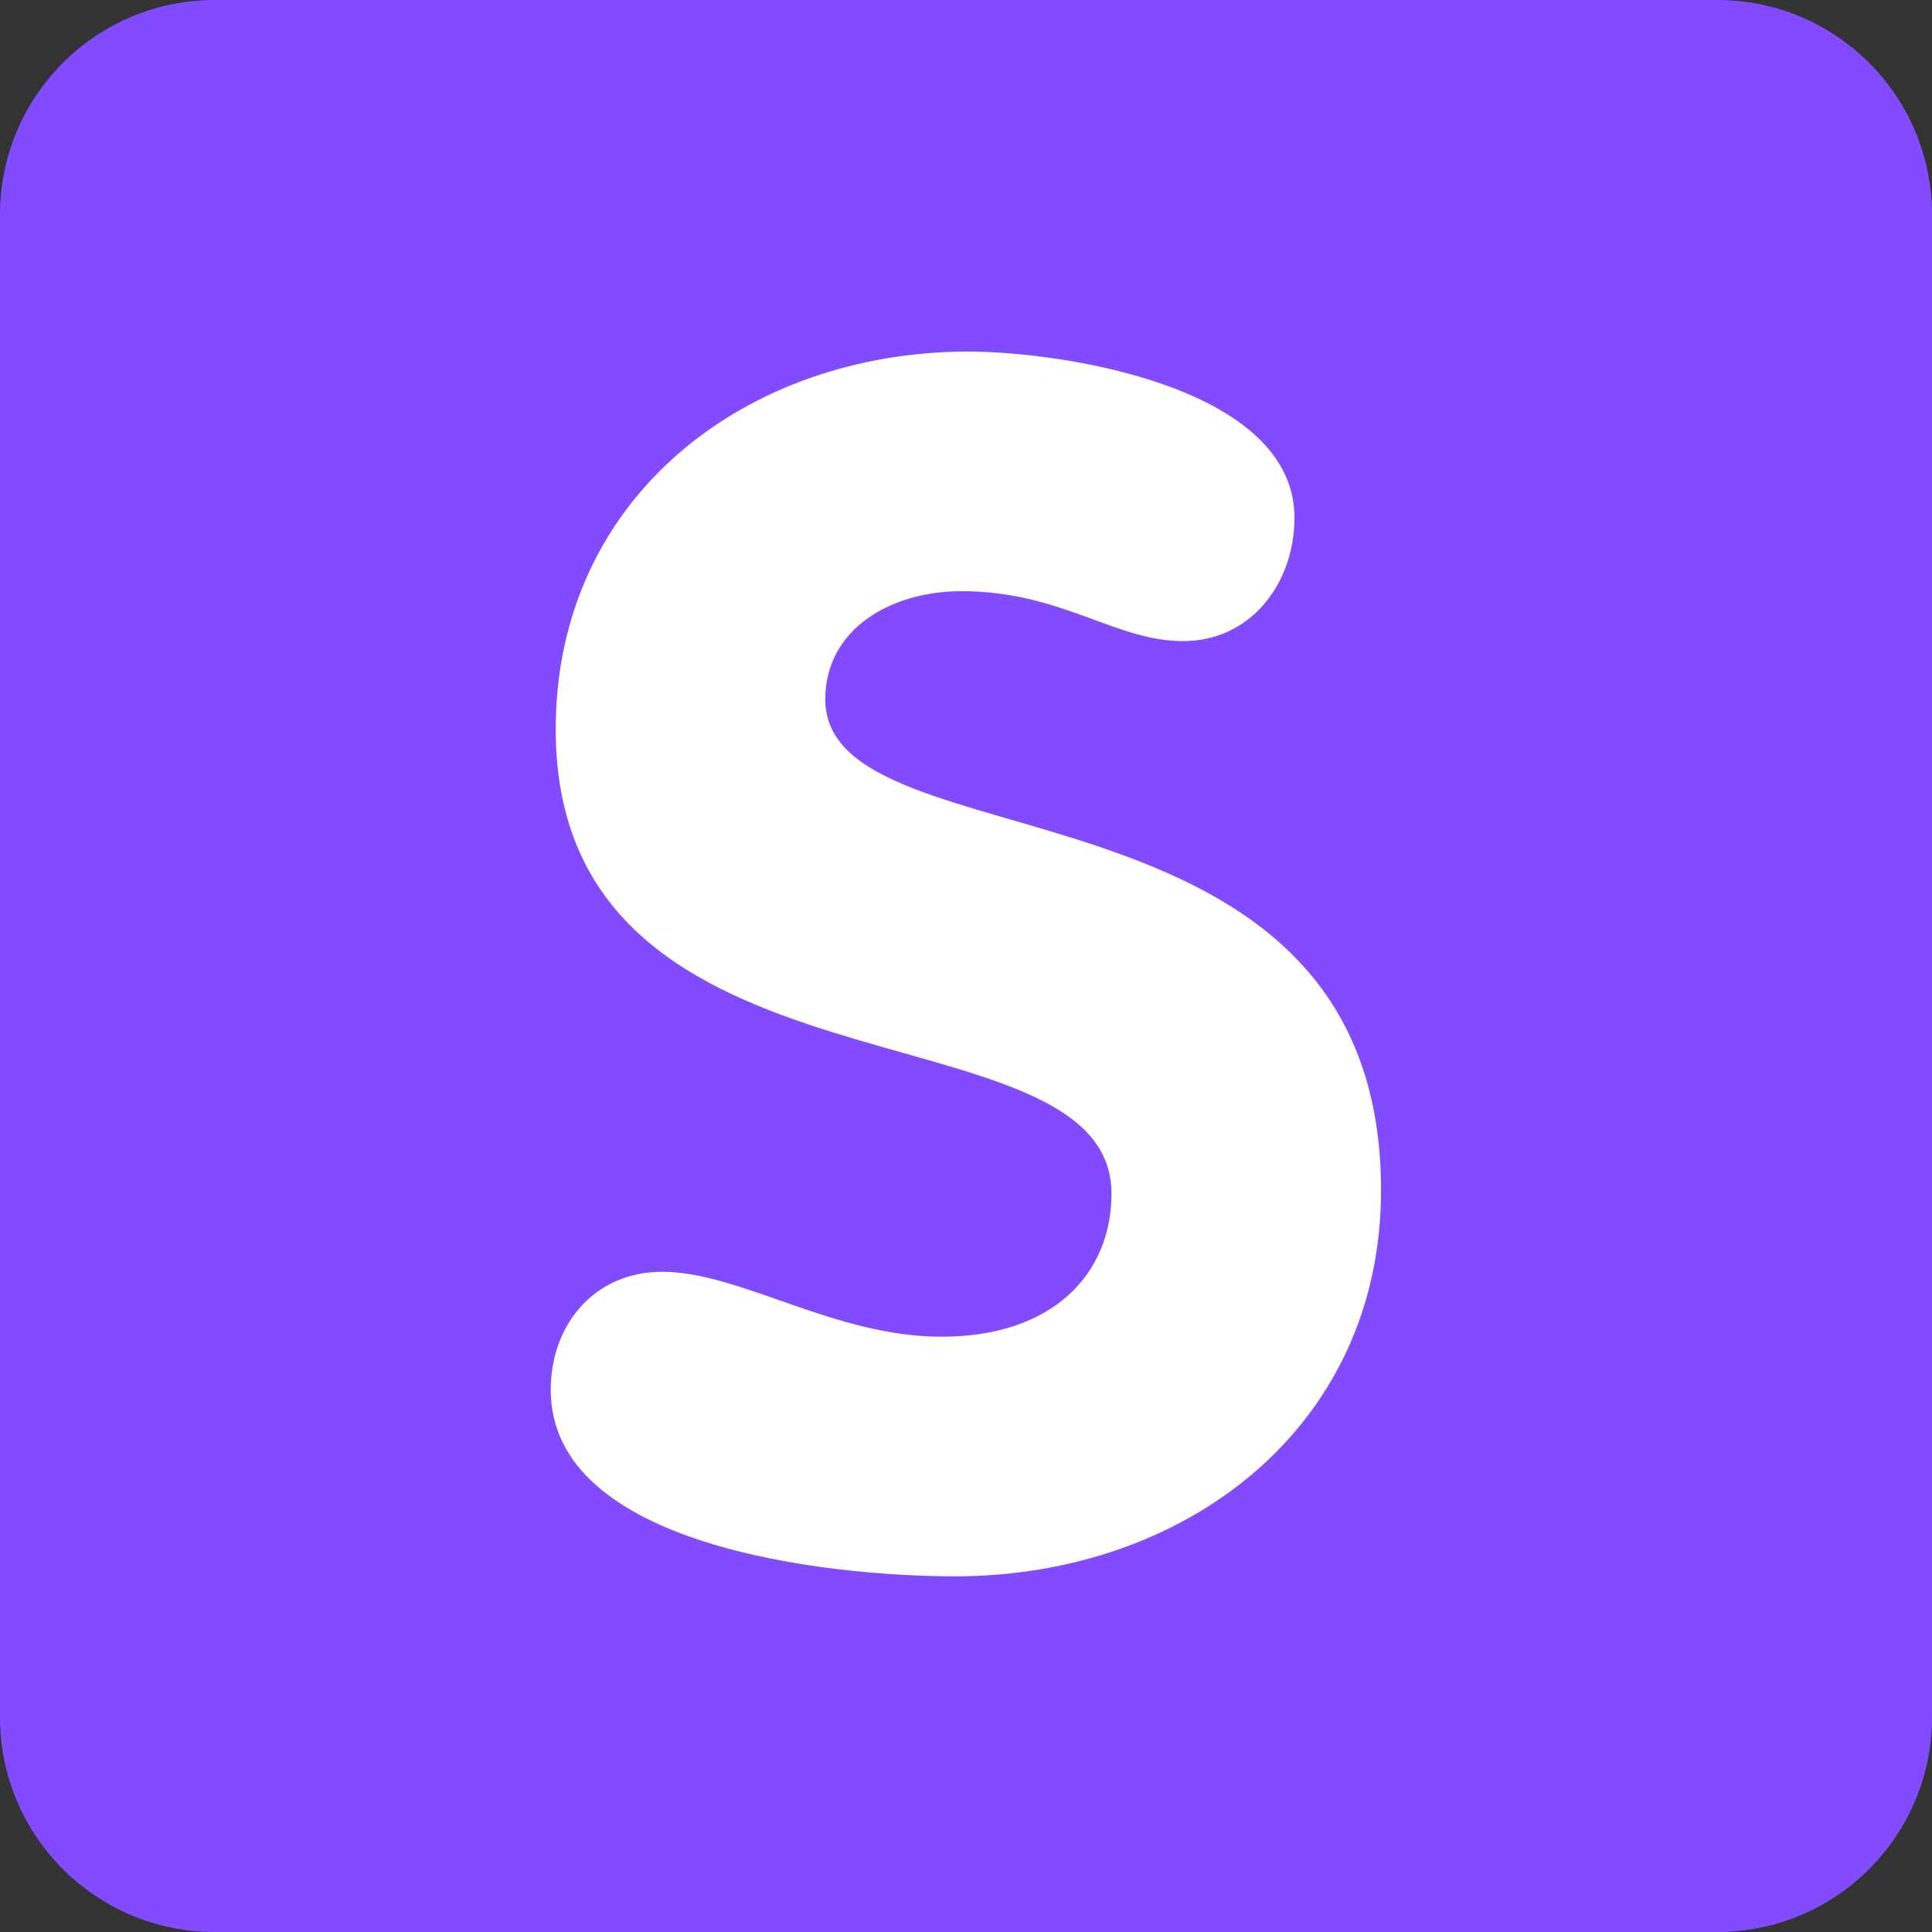
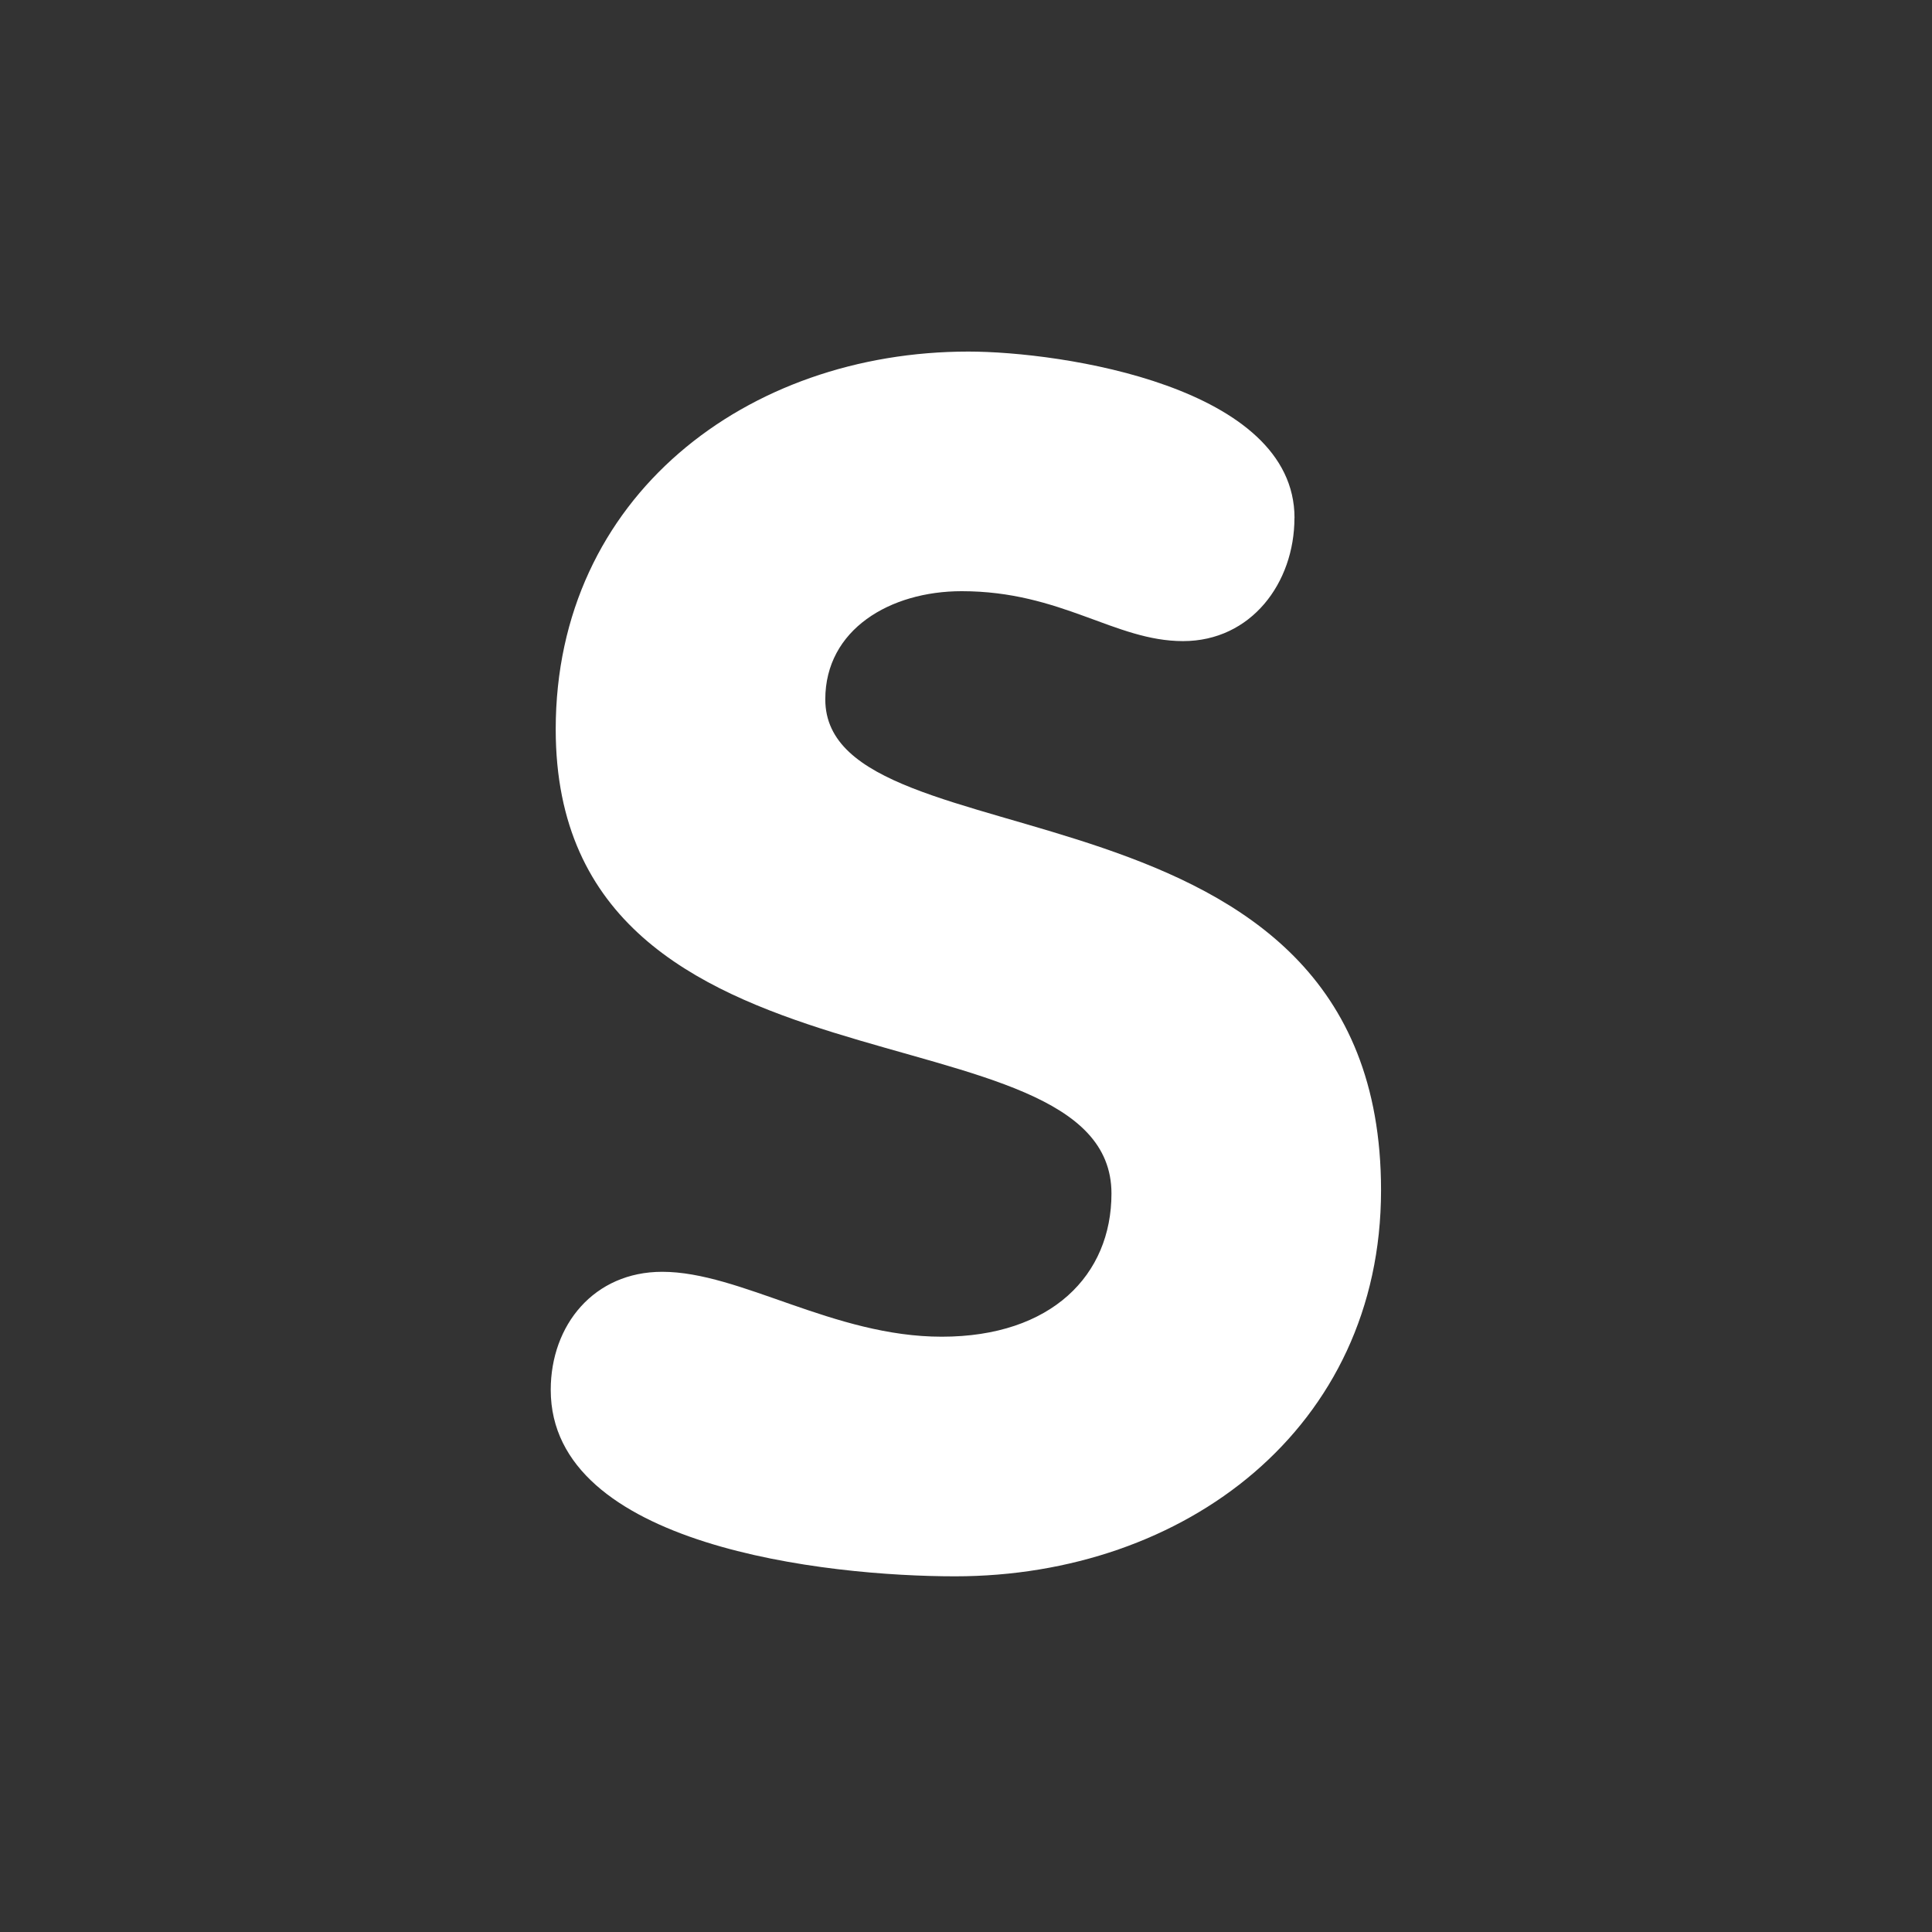
<svg xmlns="http://www.w3.org/2000/svg" viewBox="0 0 512 512" enable-background="new 0 0 512 512" width="200px" height="200px">
  <rect x="0" y="0" width="512" height="512" fill="#333333" stroke="none" />
-   <path fill="#834bff" d="M512 455.1c0 31.43-25.47 56.9-56.9 56.9H56.9C25.46 512 0 486.53 0 455.1V56.9C0 25.46 25.47 0 56.9 0h398.2C486.54 0 512 25.47 512 56.9v398.2z" />
  <path fill="#fff" d="M343.04 137.27c0 17.2-11.46 32.63-29.53 32.63-18.08 0-32.18-13.23-58.65-13.23-18.96 0-36.15 10.14-36.15 28.67 0 45.42 147.28 16.32 147.28 130.08 0 63.06-52.04 102.32-112.9 102.32-33.94 0-107.14-7.94-107.14-49.4 0-17.2 11.46-31.3 29.54-31.3 20.72 0 45.42 17.2 74.08 17.2 29.1 0 44.98-16.33 44.98-37.94 0-52.02-147.28-20.72-147.28-123.03 0-61.73 50.7-100.1 109.35-100.1 24.72 0 86.44 9.27 86.44 44.1" />
</svg>